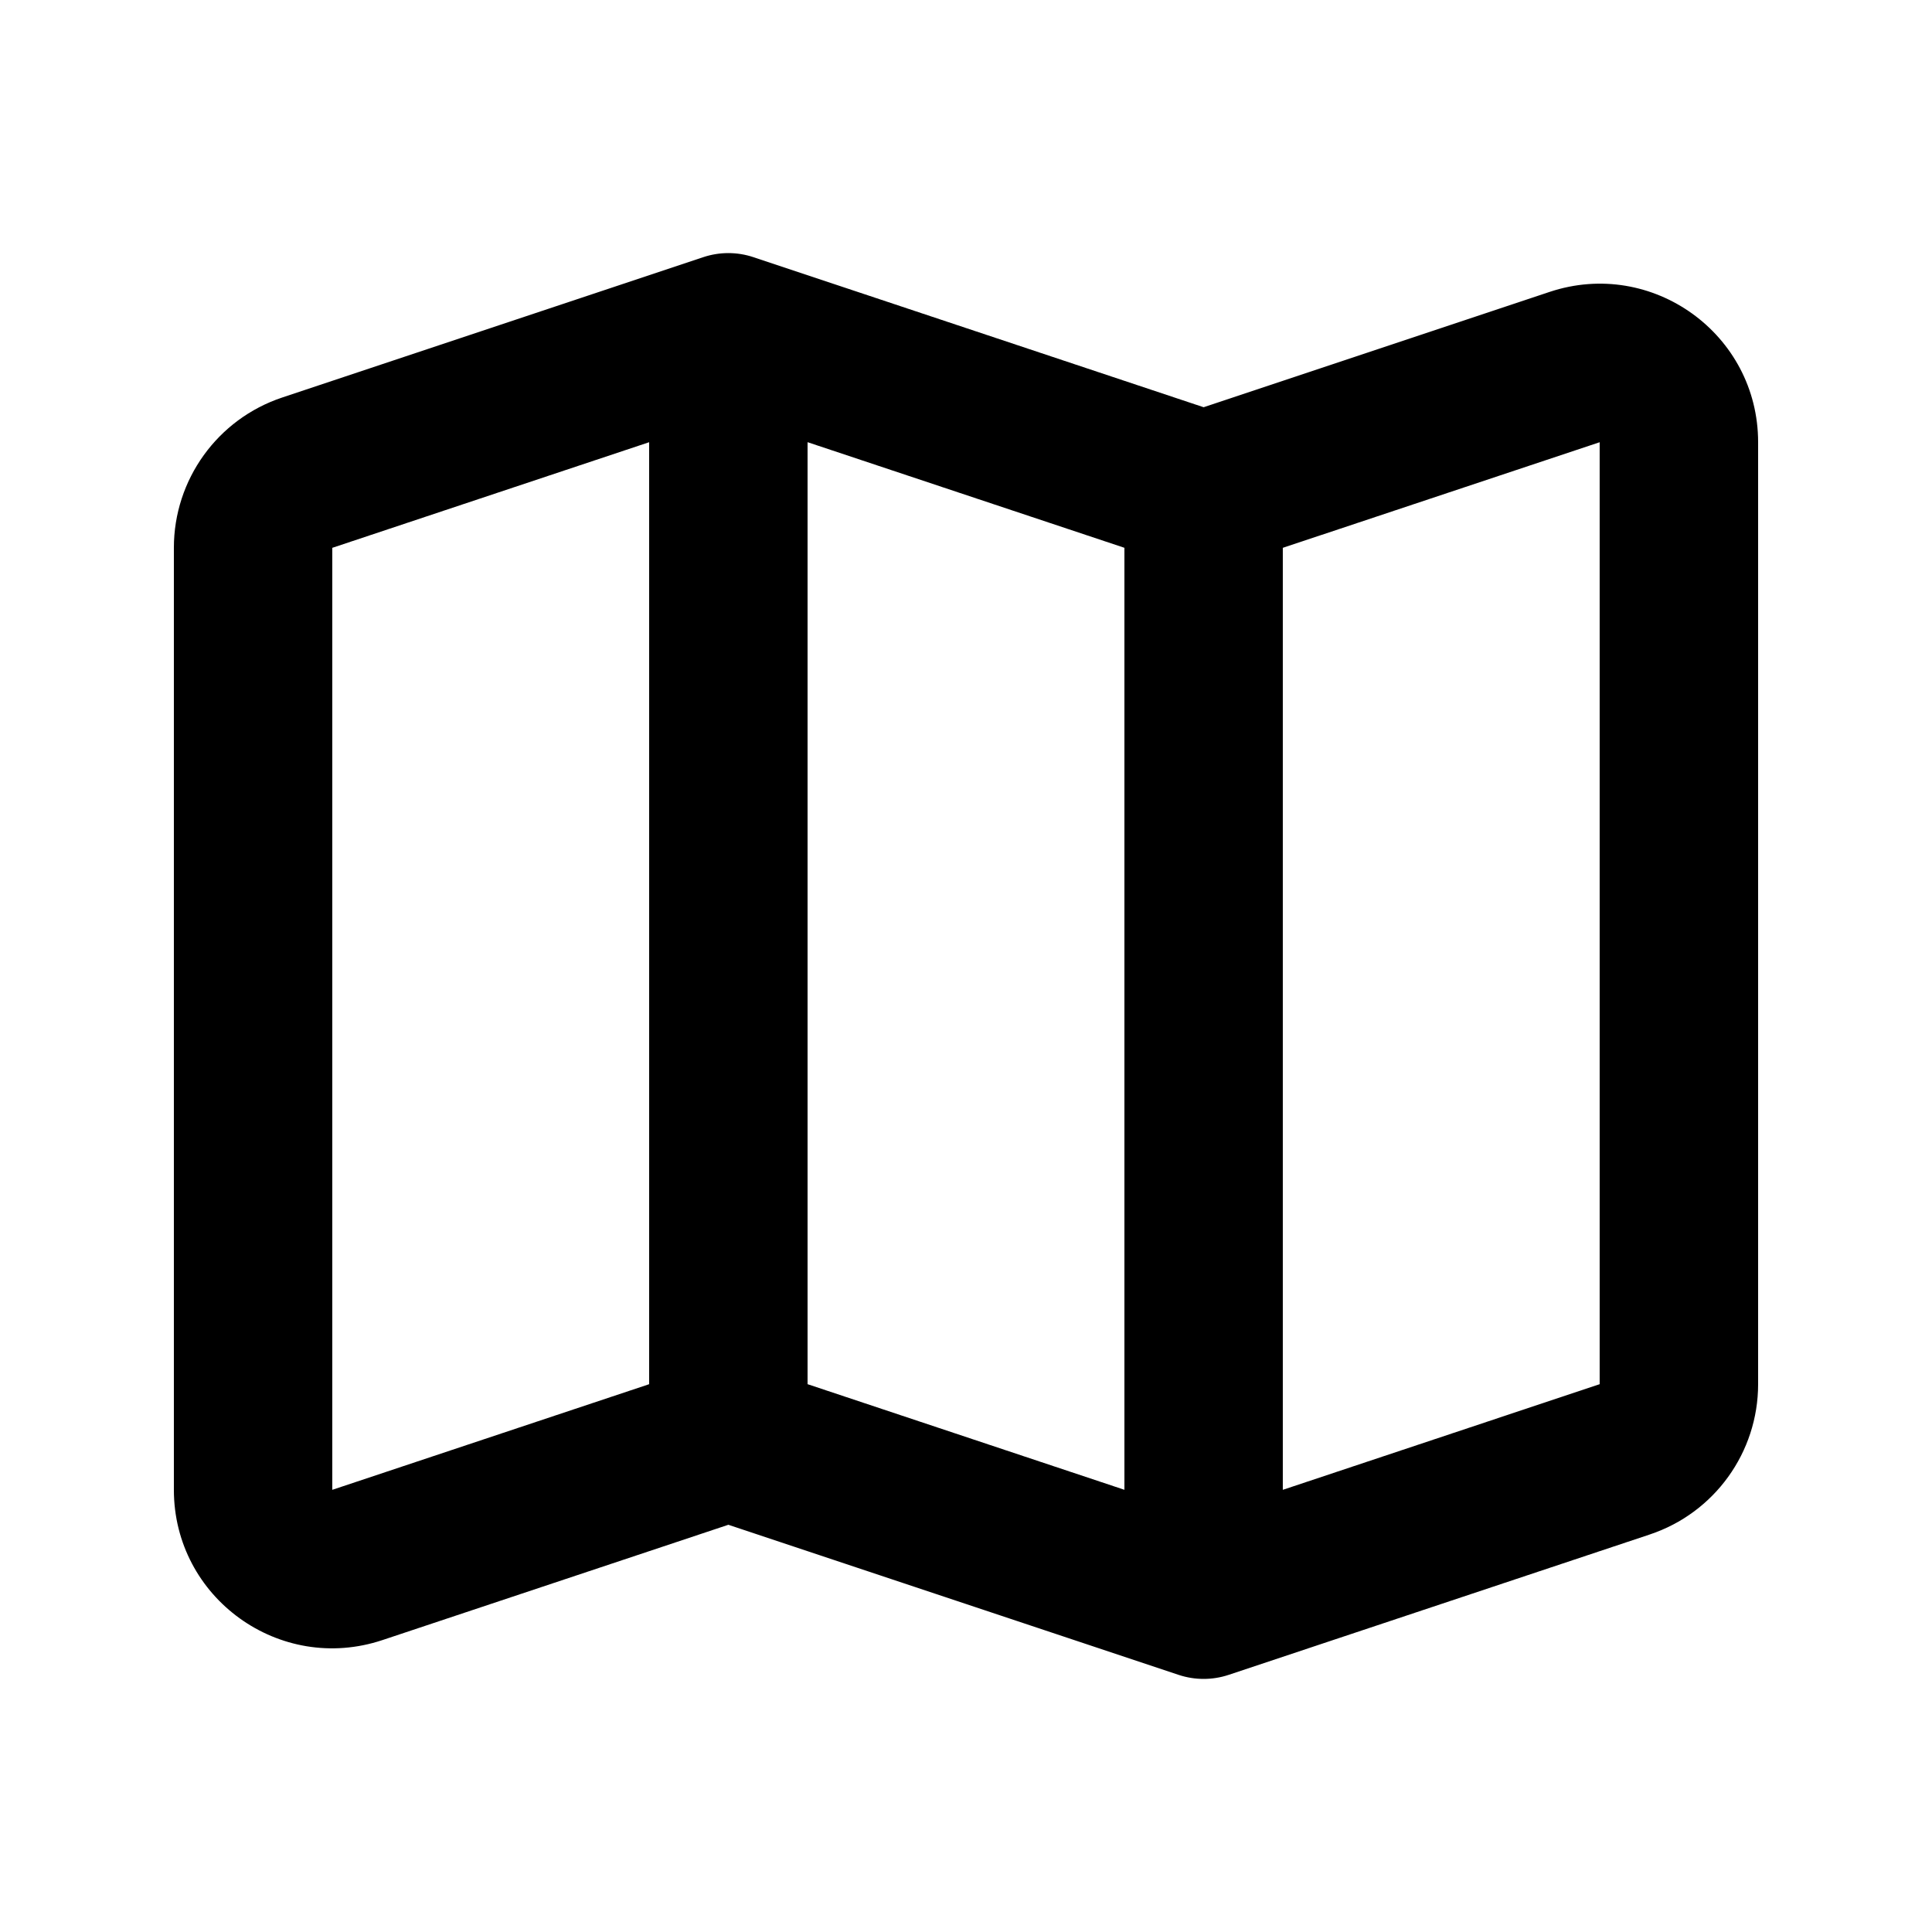
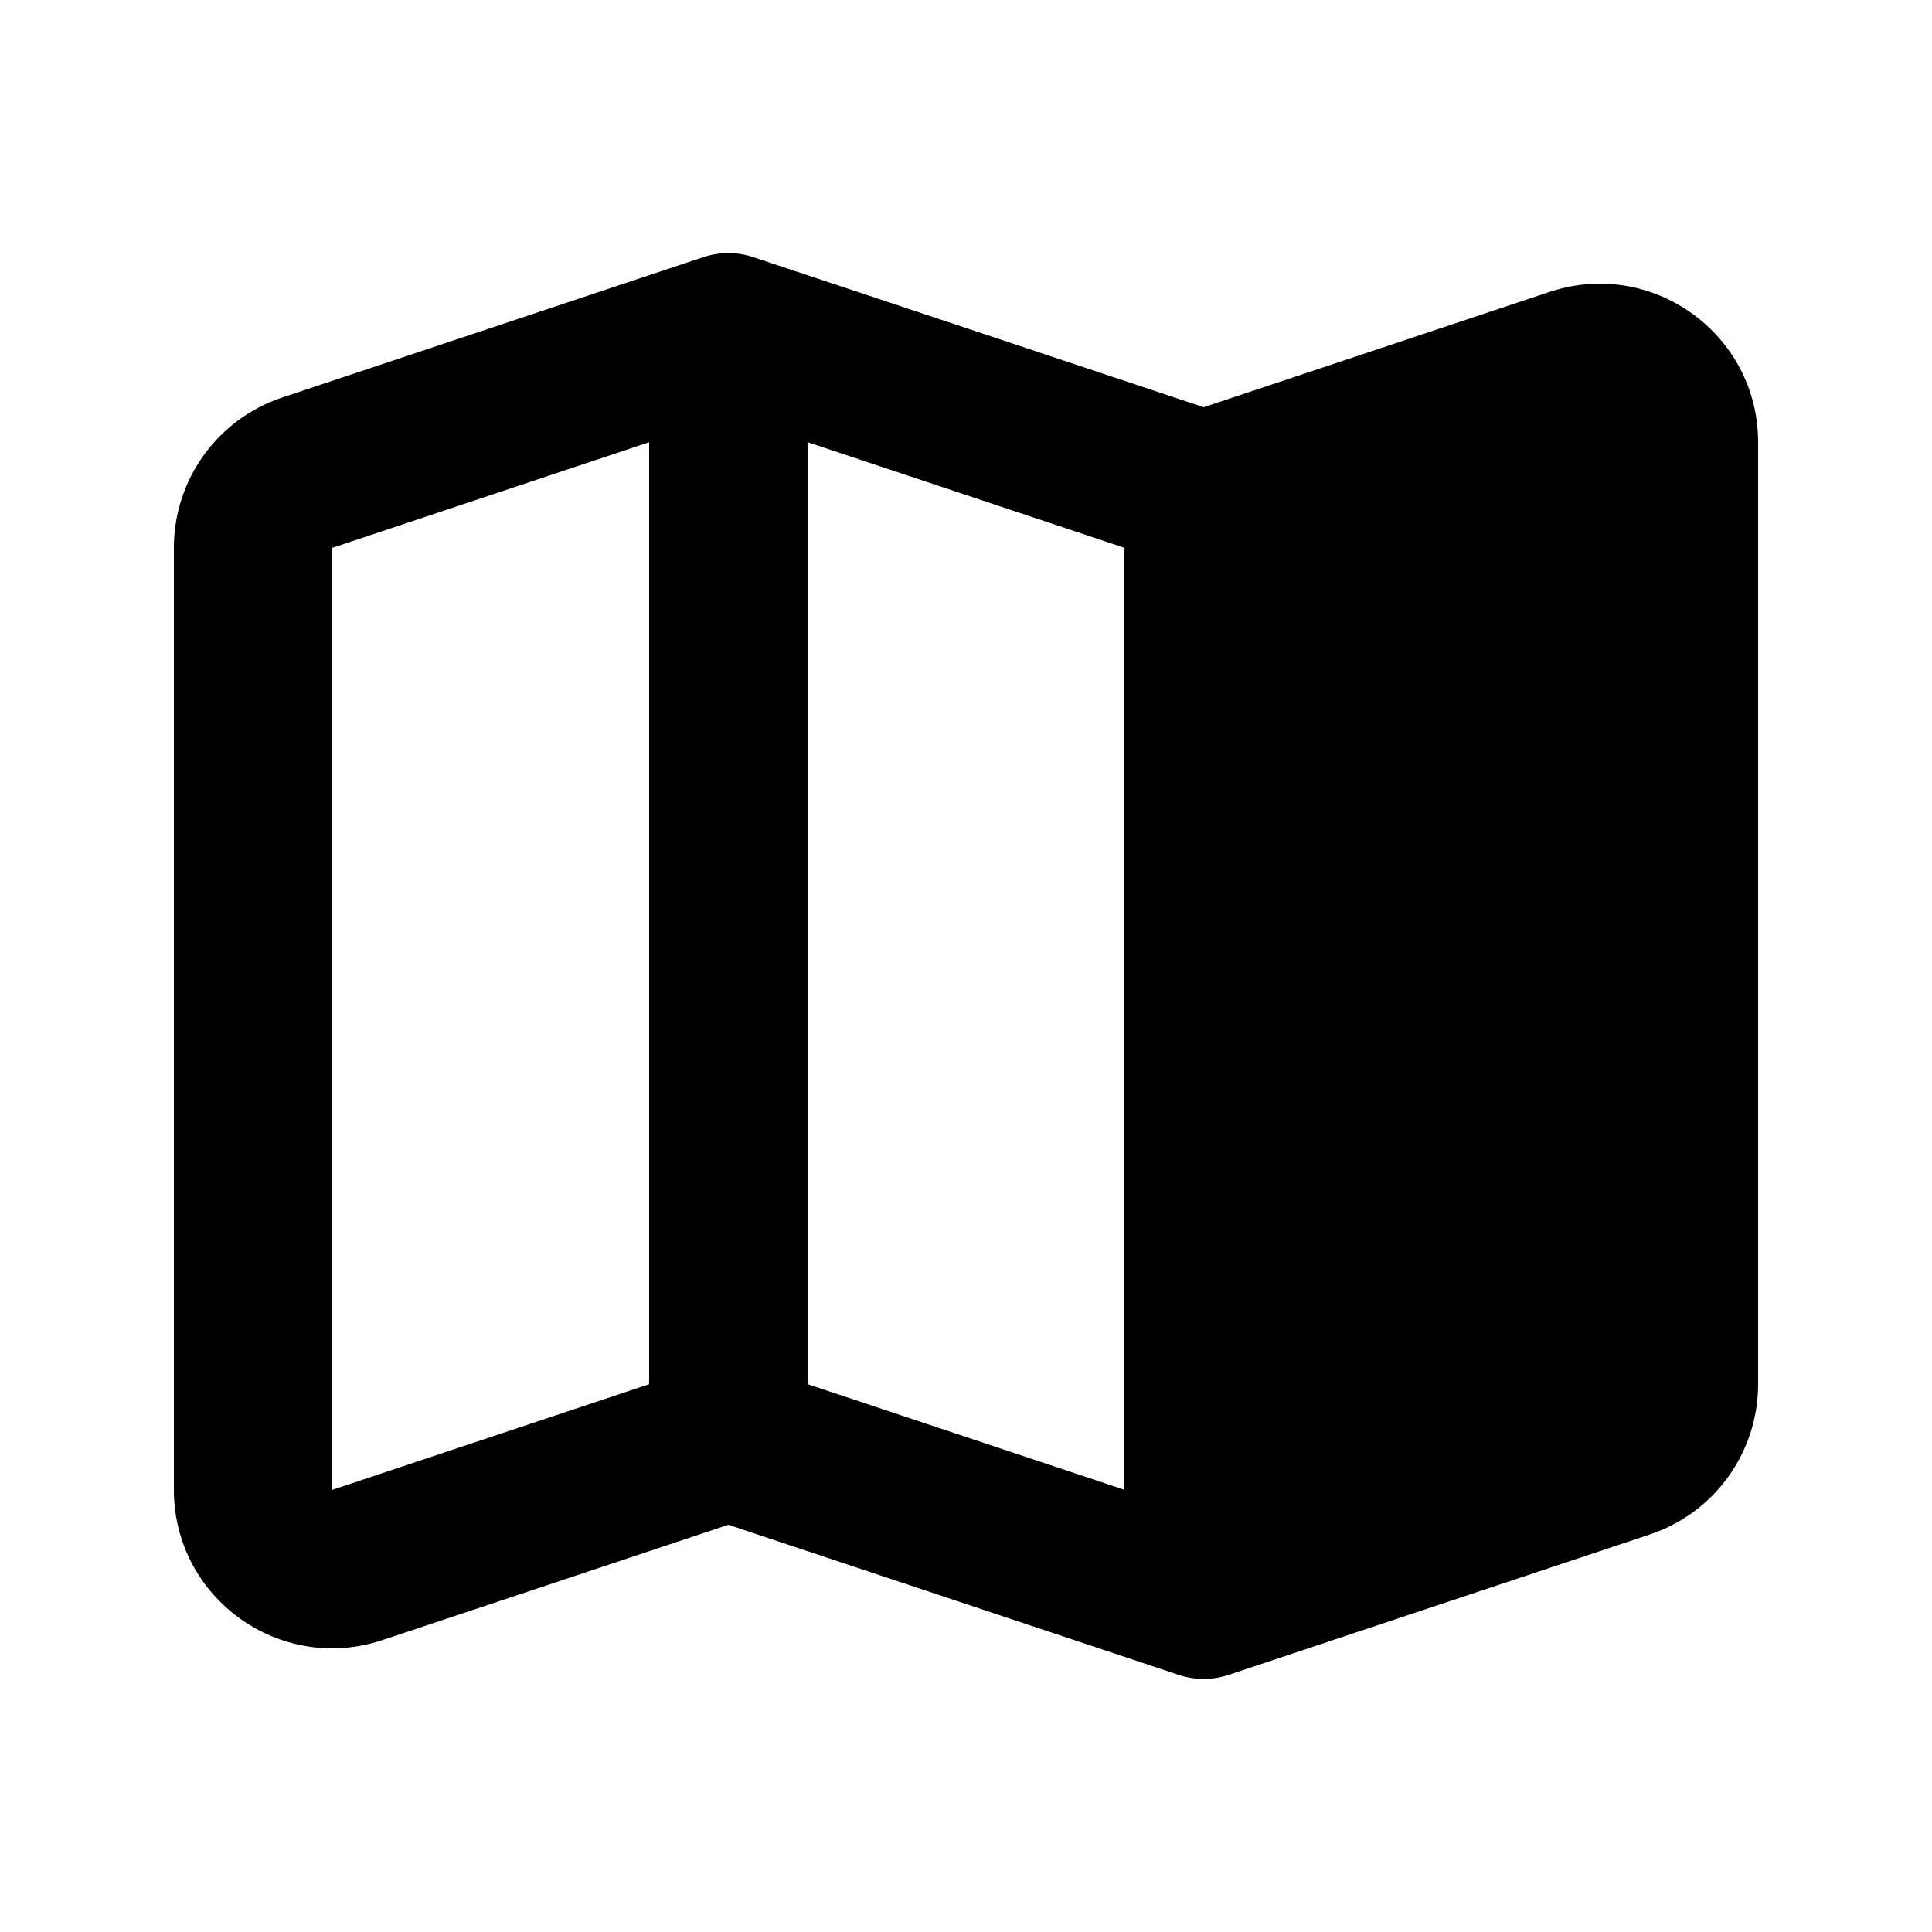
<svg xmlns="http://www.w3.org/2000/svg" fill="#000000" width="800px" height="800px" version="1.1" viewBox="144 144 512 512">
-   <path d="m330.38 212.15c4.309-1.438 8.969-1.438 13.277 0l119.32 39.77 91.68-30.562c27.188-9.059 55.262 11.176 55.262 39.832v249.63c0 18.07-11.562 34.117-28.707 39.828l-111.6 37.203c-4.309 1.434-8.969 1.434-13.277 0l-119.31-39.773-91.684 30.562c-27.188 9.059-55.262-11.172-55.262-39.828v-249.64c0-18.07 11.562-34.113 28.707-39.828zm27.633 298.67 83.969 27.992v-249.64l-83.969-27.988zm-41.984-249.63-83.969 27.988v249.64l83.969-27.992zm167.93 27.988v249.64l83.969-27.992v-249.63z" />
+   <path d="m330.38 212.15c4.309-1.438 8.969-1.438 13.277 0l119.32 39.77 91.68-30.562c27.188-9.059 55.262 11.176 55.262 39.832v249.63c0 18.07-11.562 34.117-28.707 39.828l-111.6 37.203c-4.309 1.434-8.969 1.434-13.277 0l-119.31-39.773-91.684 30.562c-27.188 9.059-55.262-11.172-55.262-39.828v-249.64c0-18.07 11.562-34.113 28.707-39.828zm27.633 298.67 83.969 27.992v-249.64l-83.969-27.988zm-41.984-249.63-83.969 27.988v249.64l83.969-27.992zm167.93 27.988v249.64v-249.63z" />
</svg>